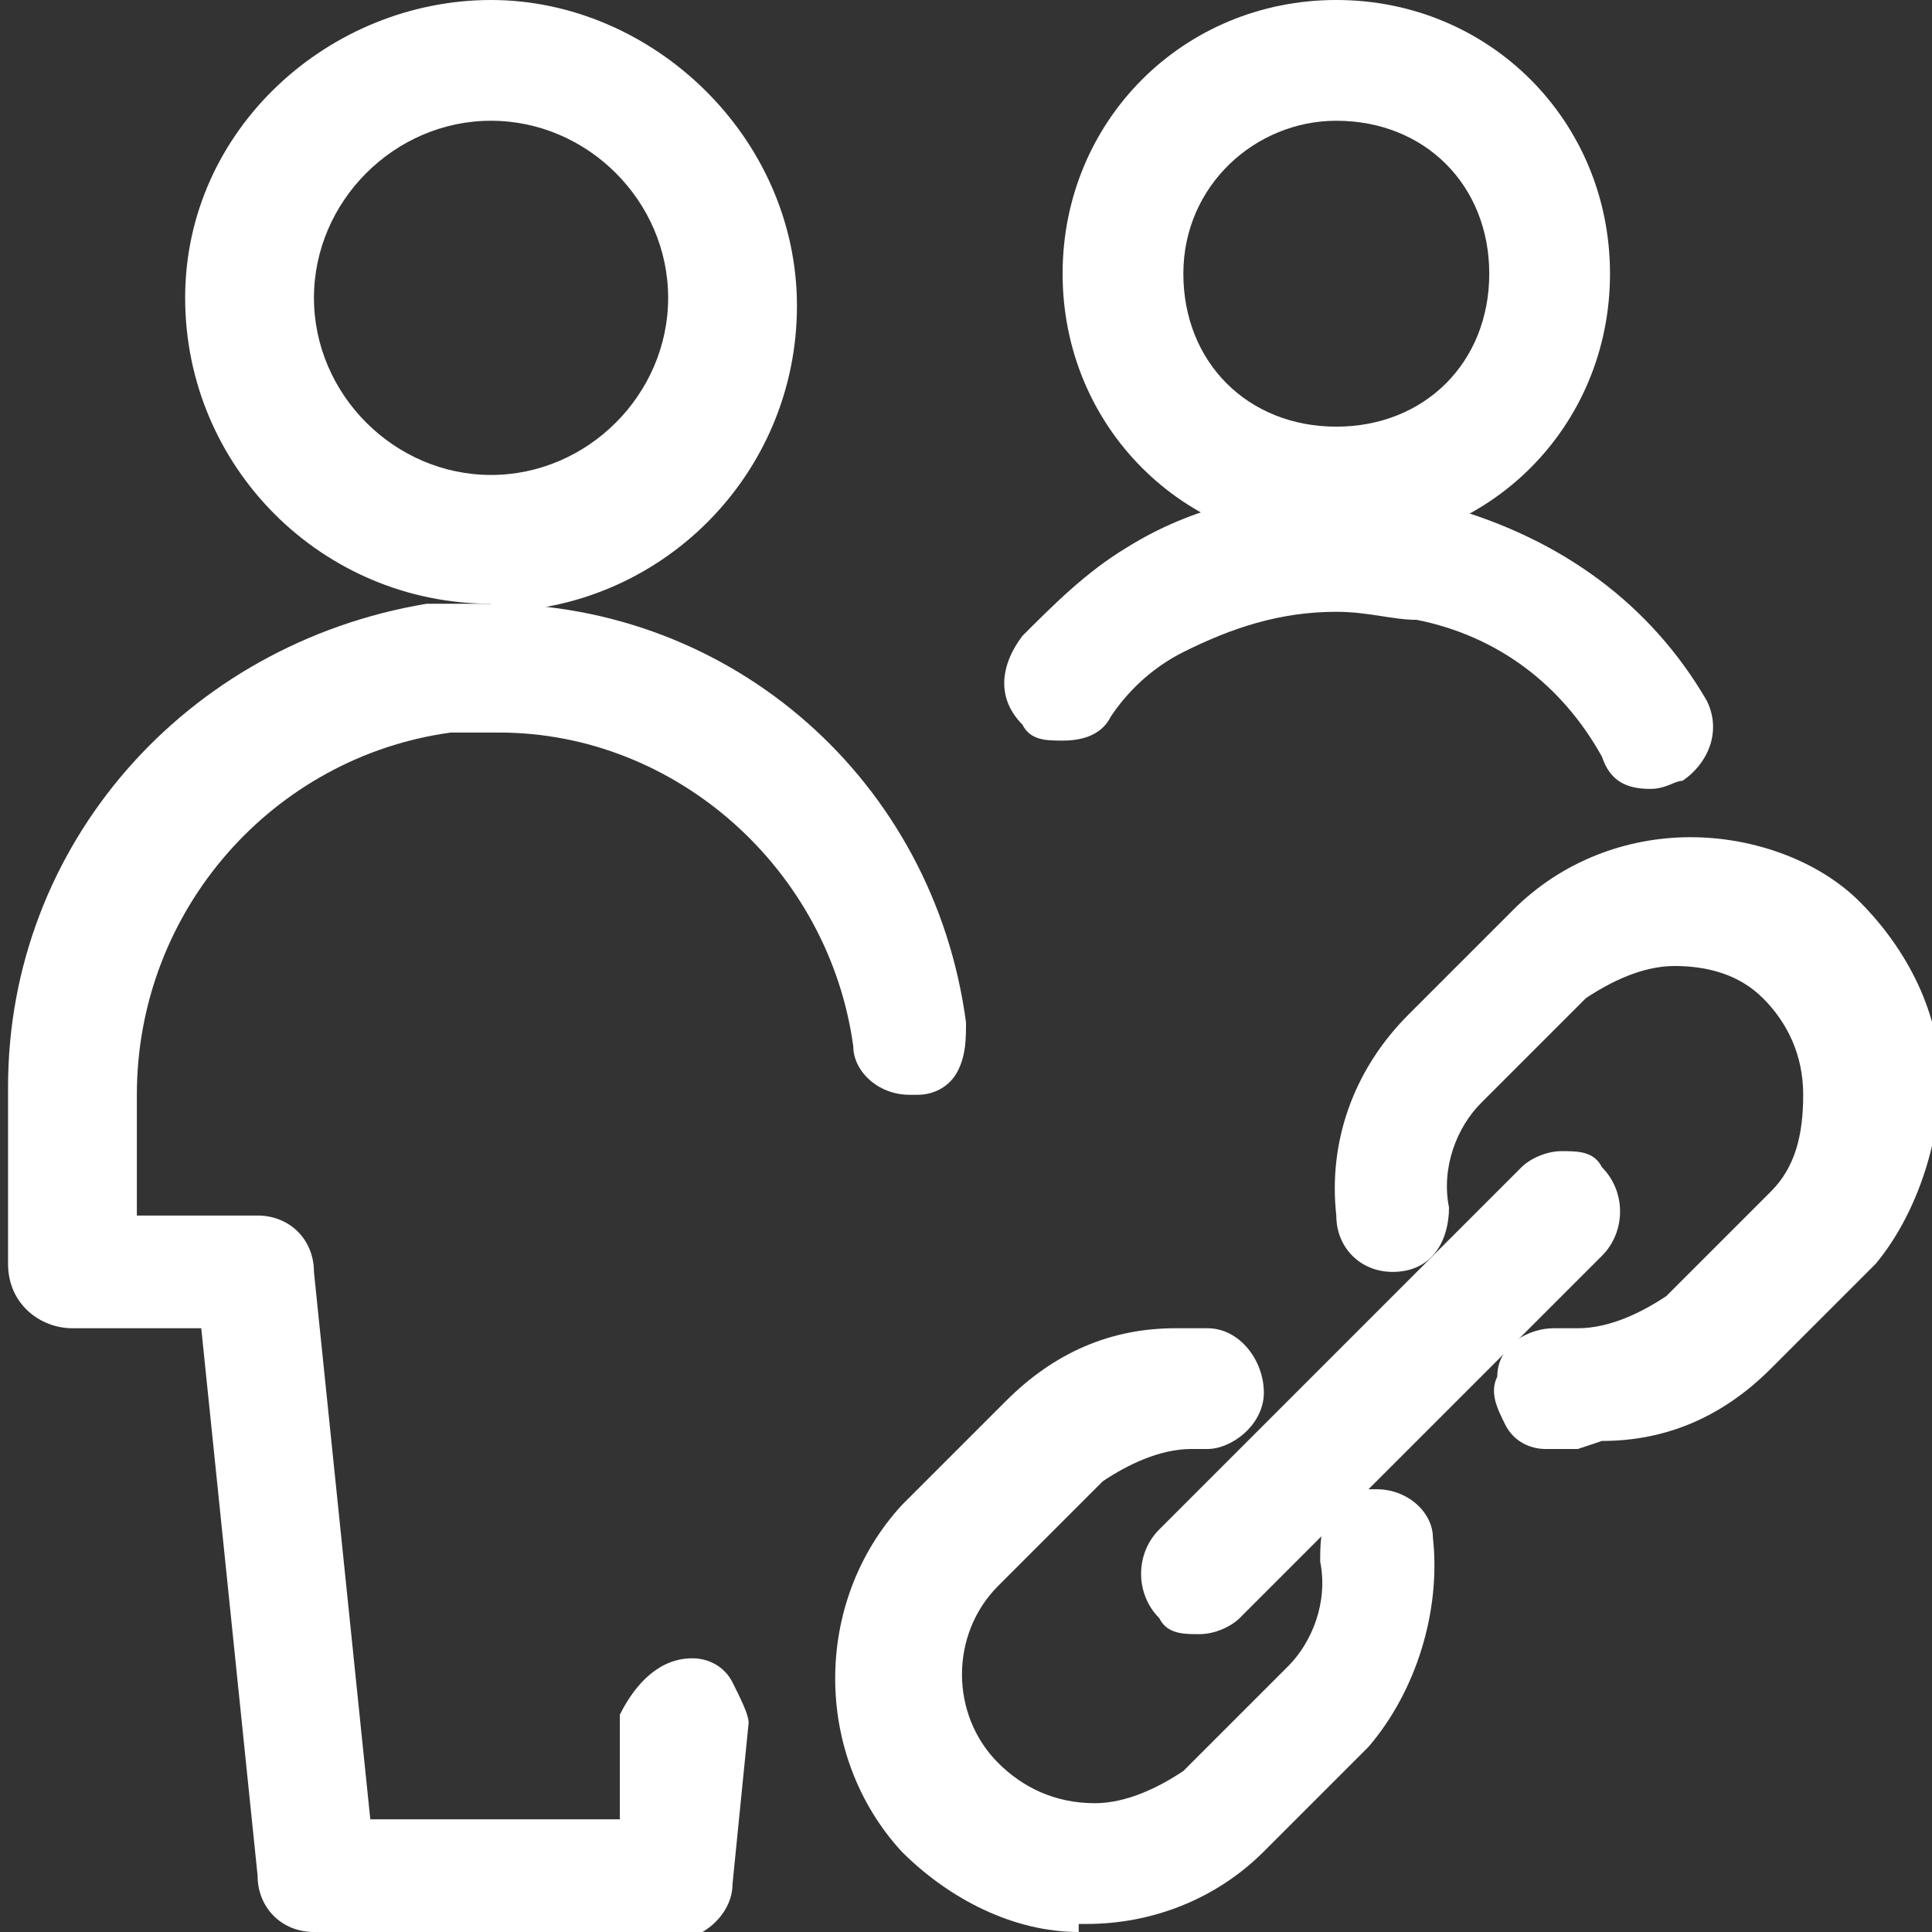
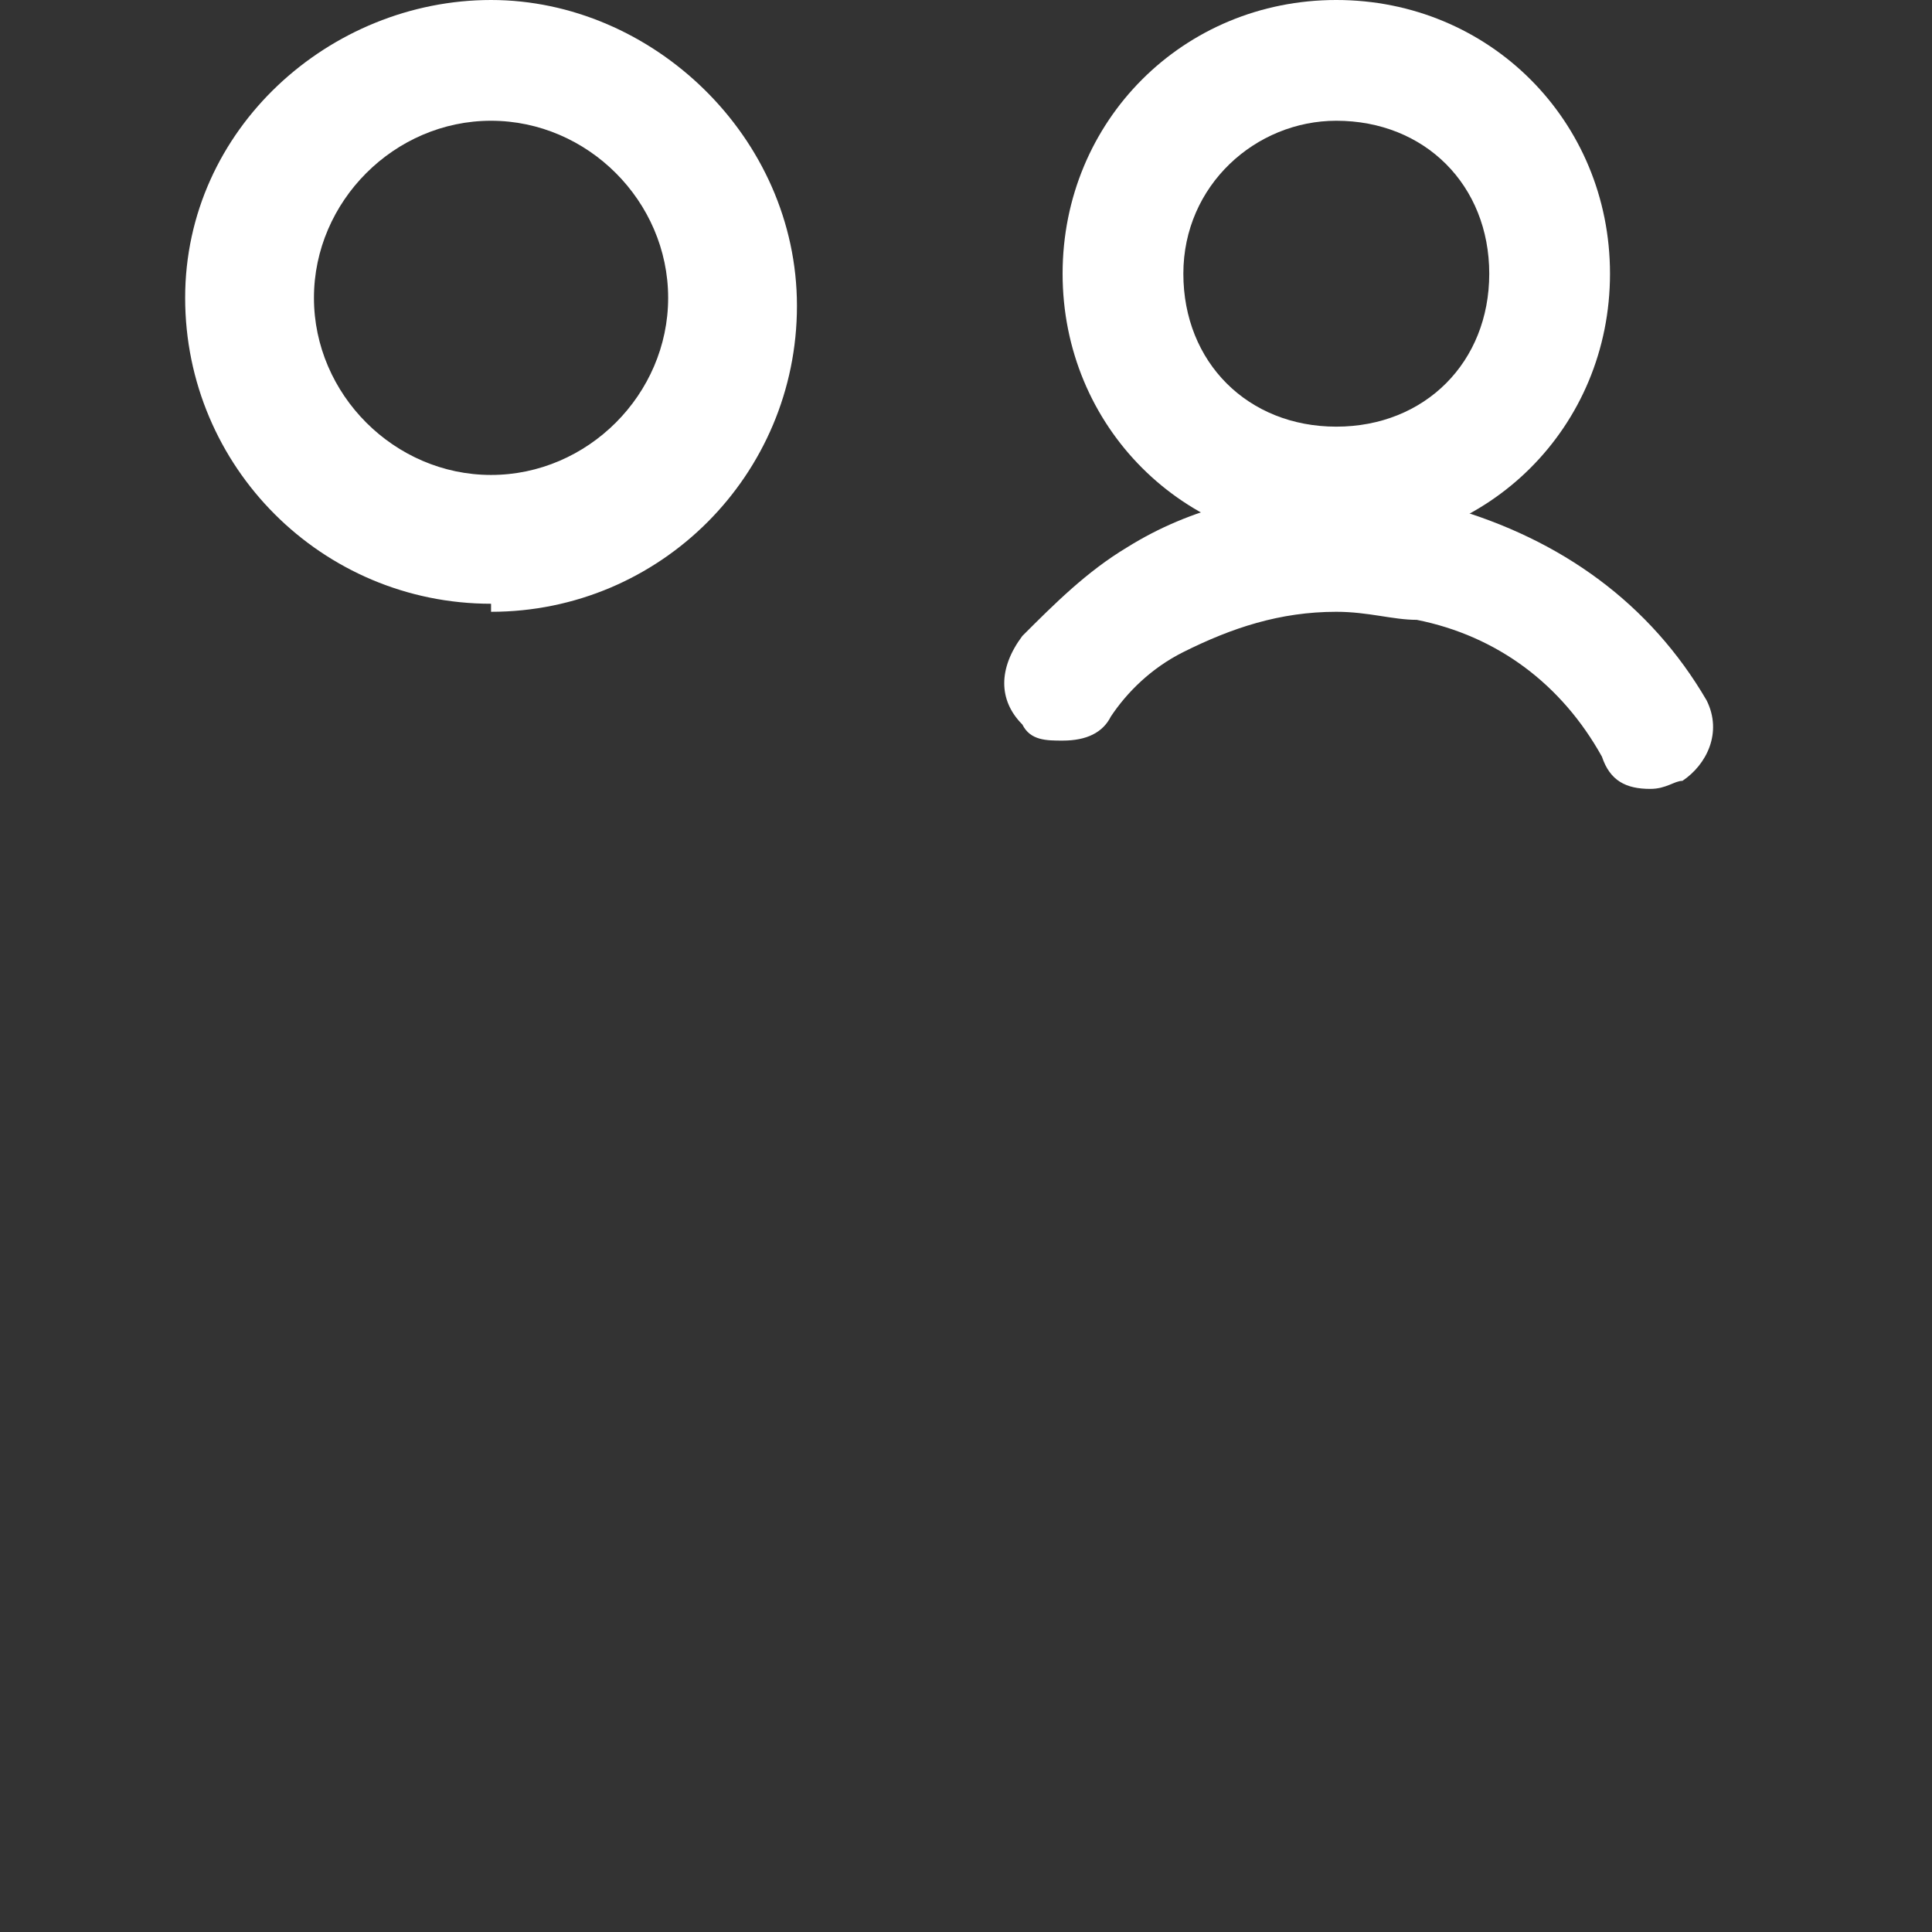
<svg xmlns="http://www.w3.org/2000/svg" id="Layer_1" data-name="Layer 1" version="1.1" viewBox="0 0 24 24">
  <rect x="0" y="0" width="24" height="24" fill="#333333" stroke="none" />
  <defs>
    <style> .cls-1 { fill: #fff; stroke-width: 0px; } </style>
  </defs>
-   <path class="cls-1" d="M13.4,24c-.8,0-1.6-.4-2.2-1-1.1-1.2-1.1-3.1,0-4.3l1.3-1.3c.6-.6,1.3-.9,2.1-.9s.2,0,.4,0c.4,0,.7.4.7.8,0,.4-.4.7-.7.7s0,0,0,0c0,0-.1,0-.2,0-.4,0-.8.2-1.1.4l-1.3,1.3c-.6.6-.6,1.6,0,2.2.3.3.7.5,1.2.5h0c.4,0,.8-.2,1.1-.4l1.3-1.3c.3-.3.5-.8.4-1.3,0-.2,0-.4.1-.6s.3-.3.5-.3c0,0,0,0,.1,0,.4,0,.7.3.7.6.1.9-.2,1.9-.8,2.6l-1.3,1.3c-.6.6-1.4.9-2.2.9,0,0,0,0-.1,0Z" />
-   <path class="cls-1" d="M19.6,18c-.1,0-.3,0-.4,0-.2,0-.4-.1-.5-.3s-.2-.4-.1-.6c0-.4.4-.6.7-.6s0,0,.1,0c0,0,.1,0,.2,0,.4,0,.8-.2,1.1-.4l1.3-1.3c.3-.3.4-.7.4-1.2s-.2-.9-.5-1.2c-.3-.3-.7-.4-1.1-.4s-.8.2-1.1.4l-1.3,1.3c-.3.3-.5.8-.4,1.3,0,.4-.2.8-.7.8,0,0,0,0,0,0-.4,0-.7-.3-.7-.7-.1-.9.2-1.8.9-2.5l1.3-1.3c.6-.6,1.4-.9,2.2-.9s1.6.3,2.1.8c.6.6,1,1.4,1,2.2s-.3,1.7-.8,2.3l-1.3,1.3c-.6.6-1.3.9-2.1.9Z" />
-   <path class="cls-1" d="M14.9,20.3c-.2,0-.4,0-.5-.2-.3-.3-.3-.8,0-1.1l4.5-4.5c.1-.1.3-.2.5-.2s.4,0,.5.2c.3.3.3.8,0,1.1l-4.5,4.5c-.1.1-.3.2-.5.2Z" />
  <g>
    <path class="cls-1" d="M6.1,7.5c-2.1,0-3.8-1.7-3.8-3.8S4.1,0,6.1,0s3.8,1.7,3.8,3.8-1.7,3.8-3.8,3.8ZM6.1,1.5c-1.2,0-2.2,1-2.2,2.2s1,2.2,2.2,2.2,2.2-1,2.2-2.2-1-2.2-2.2-2.2Z" />
-     <path class="cls-1" d="M3.9,24c-.4,0-.7-.3-.7-.7l-.7-6.8H.9c-.4,0-.8-.3-.8-.8v-2.2c0-3,2.2-5.5,5.2-6,.3,0,.6,0,.8,0,3,0,5.5,2.2,5.9,5.2,0,.2,0,.4-.1.6s-.3.3-.5.3c0,0,0,0-.1,0h0c-.4,0-.7-.3-.7-.6-.3-2.2-2.2-3.9-4.4-3.9-.2,0-.4,0-.6,0-2.2.3-3.9,2.2-3.9,4.5v1.5h1.5c.4,0,.7.3.7.7l.7,6.8h3.1v-1.3c.2-.4.5-.7.9-.7s0,0,0,0c.2,0,.4.1.5.3.1.2.2.4.2.5l-.2,2c0,.4-.4.7-.7.7H3.9Z" />
    <path class="cls-1" d="M16.6,6.8c-1.9,0-3.4-1.5-3.4-3.4s1.5-3.4,3.4-3.4,3.4,1.5,3.4,3.4-1.5,3.4-3.4,3.4ZM16.6,1.5c-1,0-1.9.8-1.9,1.9s.8,1.9,1.9,1.9,1.9-.8,1.9-1.9-.8-1.9-1.9-1.9Z" />
    <path class="cls-1" d="M20.5,9.8c-.3,0-.5-.1-.6-.4-.5-.9-1.3-1.5-2.3-1.7-.3,0-.6-.1-1-.1-.7,0-1.3.2-1.9.5-.4.2-.7.5-.9.8-.1.2-.3.3-.6.3h0c-.2,0-.4,0-.5-.2-.3-.3-.3-.7,0-1.1.4-.4.8-.8,1.3-1.1.8-.5,1.7-.7,2.6-.7s.9,0,1.4.2c1.4.4,2.5,1.2,3.2,2.4.2.4,0,.8-.3,1-.1,0-.2.1-.4.1Z" />
  </g>
</svg>